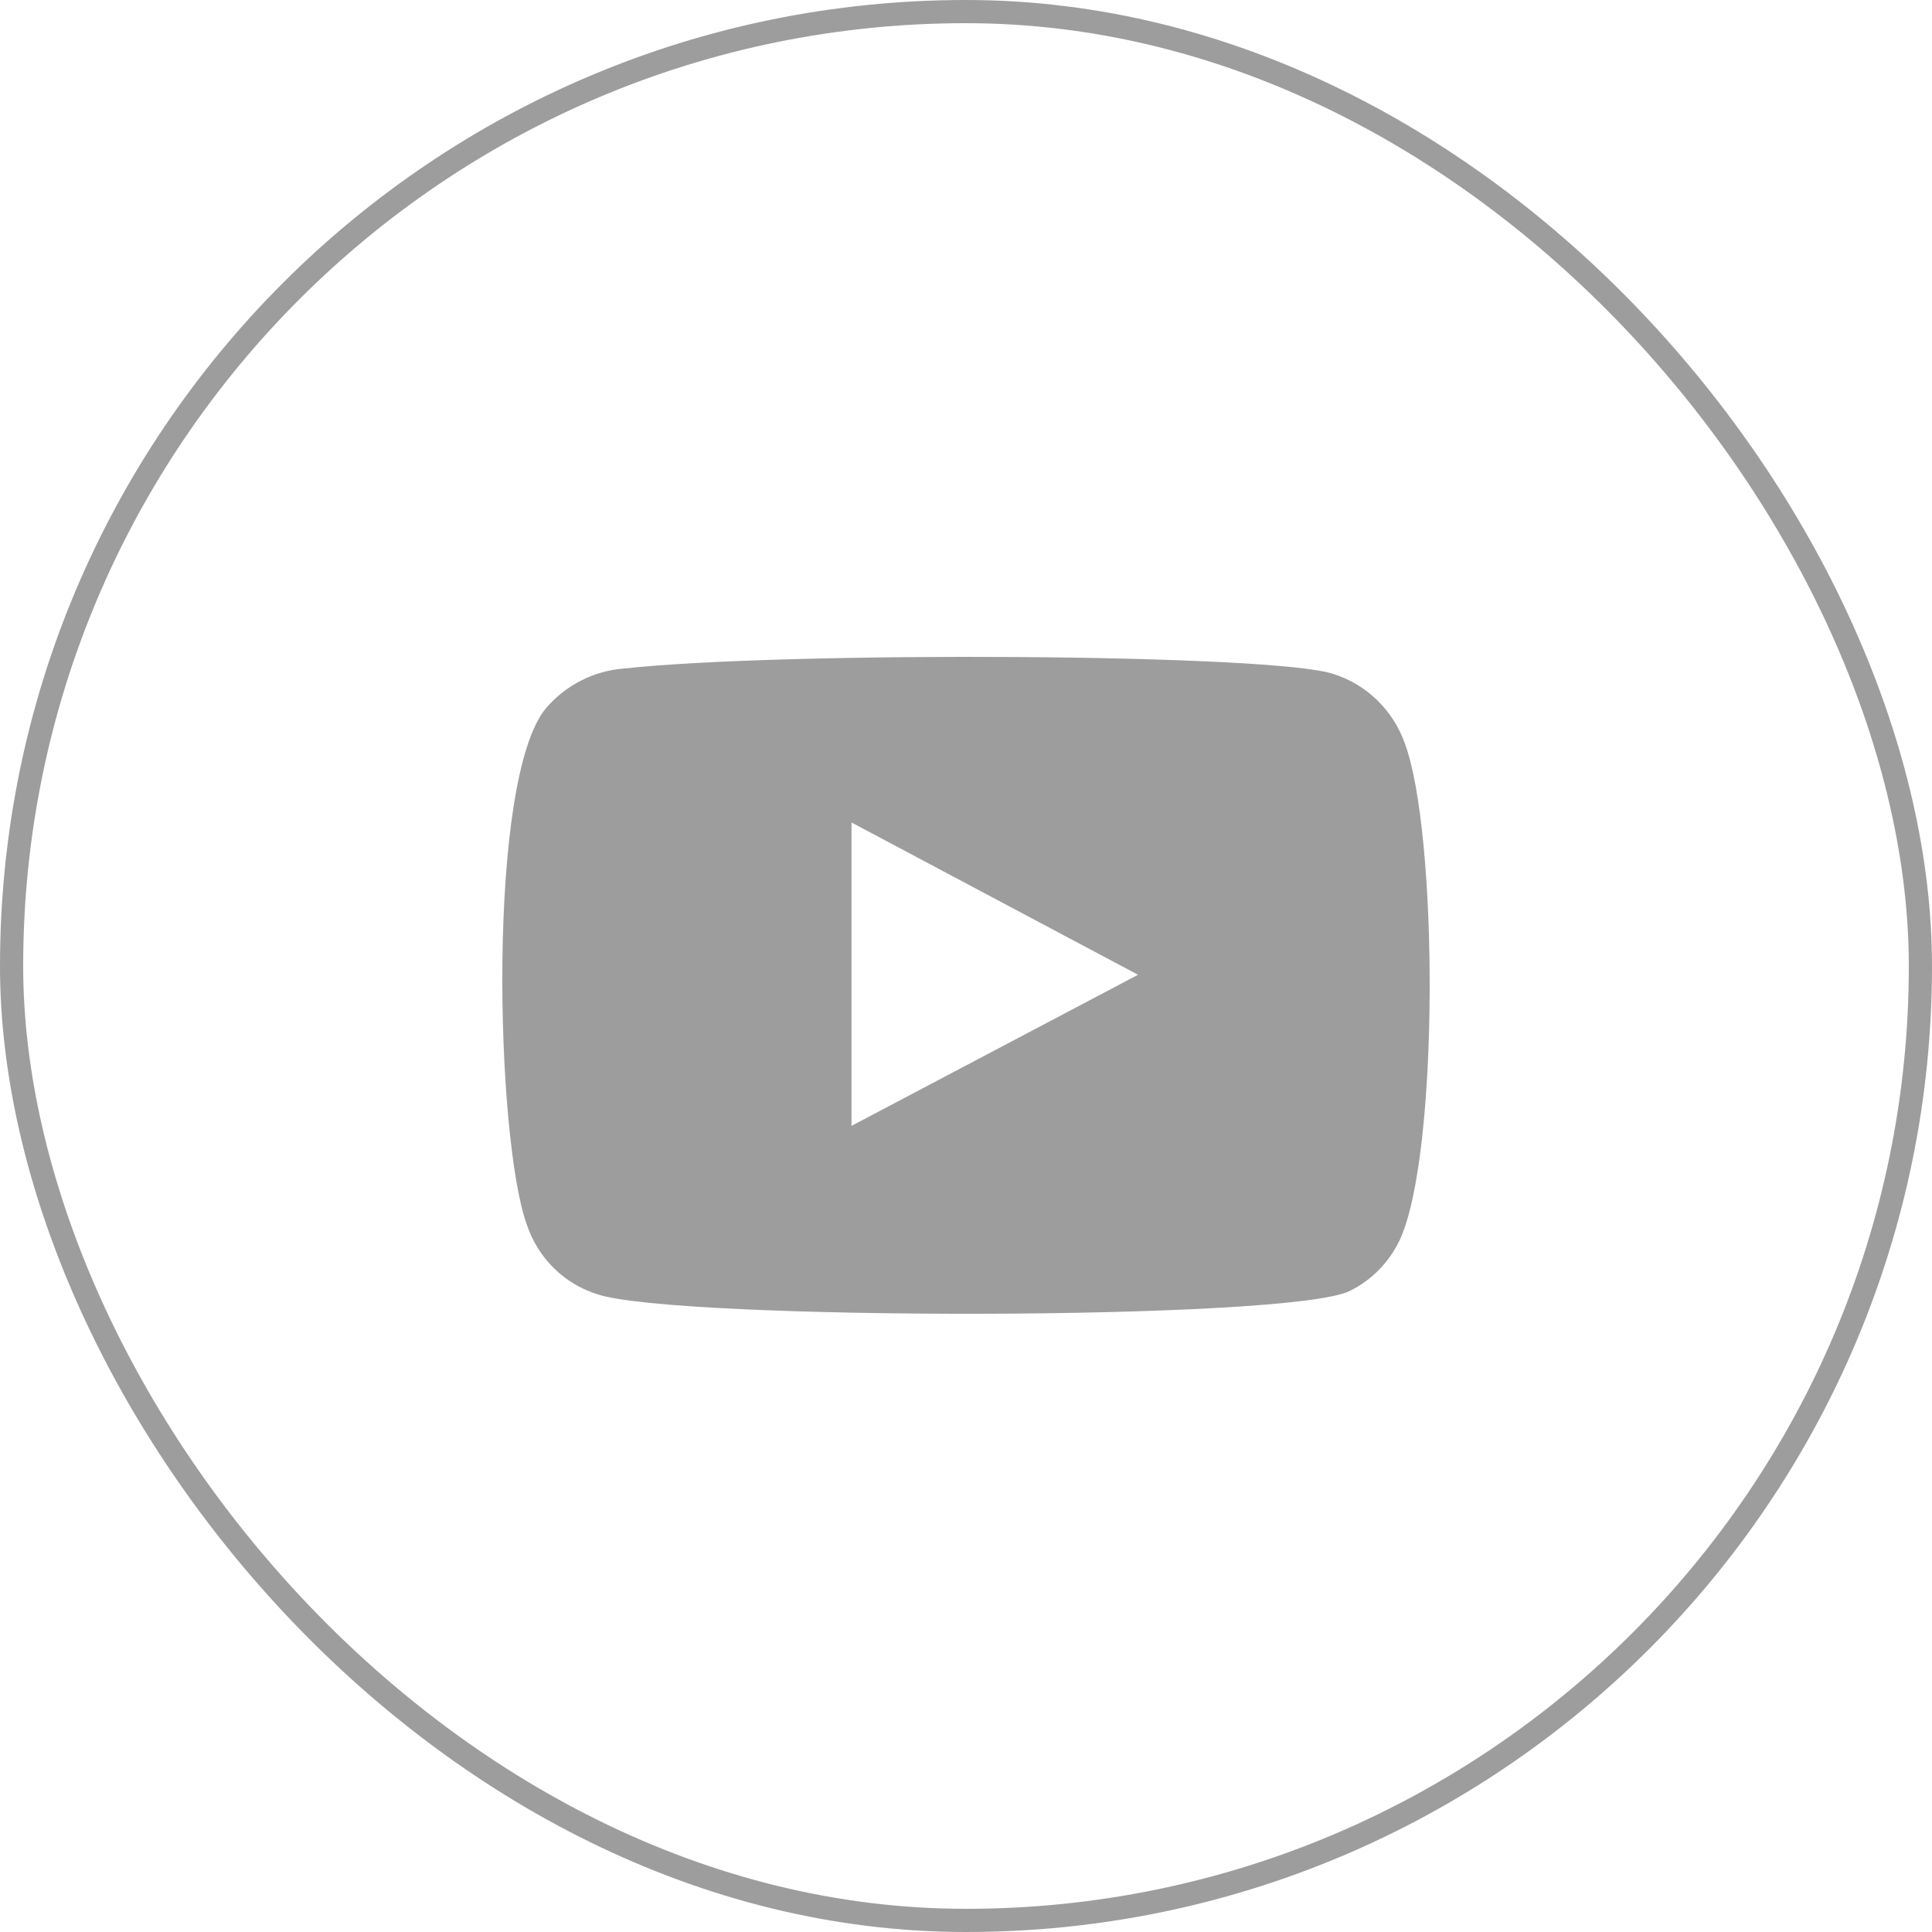
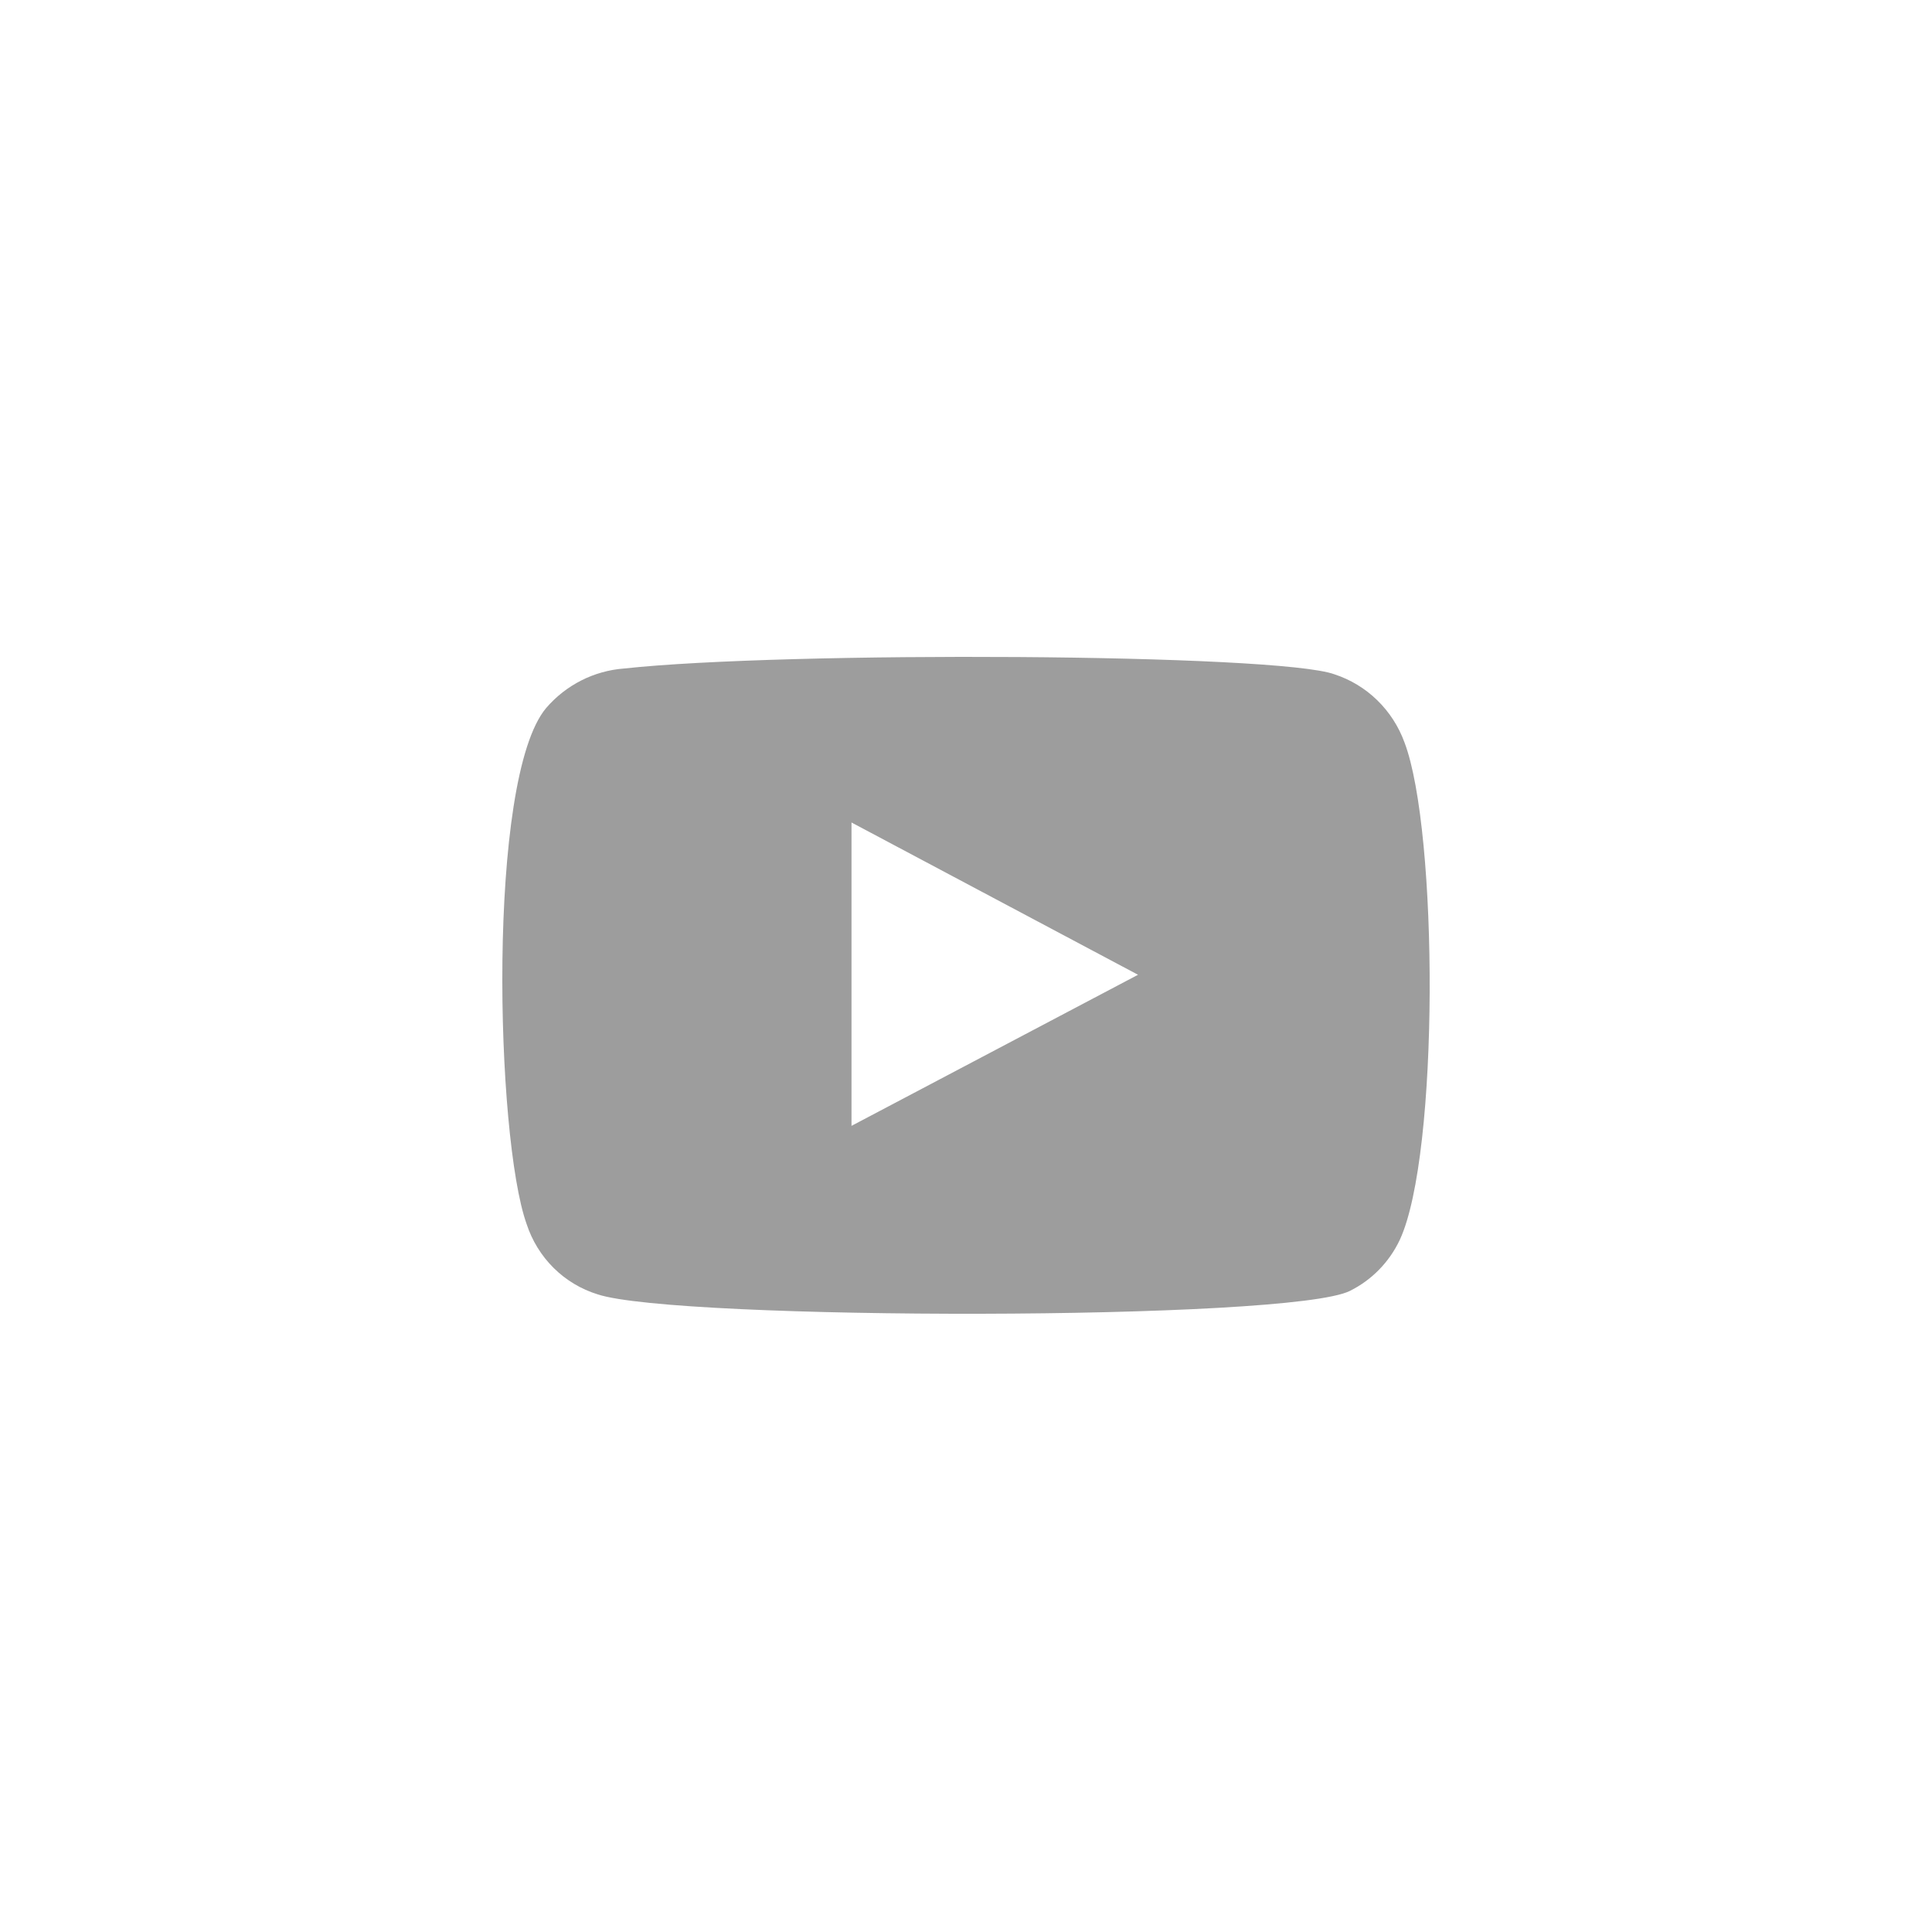
<svg xmlns="http://www.w3.org/2000/svg" width="50" height="50" viewBox="0 0 50 50" fill="none">
-   <rect x="0.3" y="0.3" width="49.4" height="49.4" rx="24.7" stroke="#9D9D9D" stroke-width="0.6" />
  <path fill-rule="evenodd" clip-rule="evenodd" d="M15.468 33.498C15.04 33.366 14.65 33.132 14.33 32.816C14.01 32.499 13.77 32.109 13.629 31.678C12.829 29.452 12.591 20.159 14.134 18.324C14.647 17.727 15.371 17.36 16.15 17.301C20.288 16.85 33.07 16.91 34.538 17.452C34.951 17.587 35.328 17.816 35.642 18.121C35.955 18.426 36.196 18.798 36.347 19.211C37.222 21.512 37.252 29.873 36.228 32.084C35.957 32.66 35.503 33.126 34.938 33.407C33.396 34.19 17.515 34.175 15.468 33.498ZM22.037 29.137L29.452 25.227L22.037 21.286V29.137Z" fill="#9D9D9D" />
</svg>